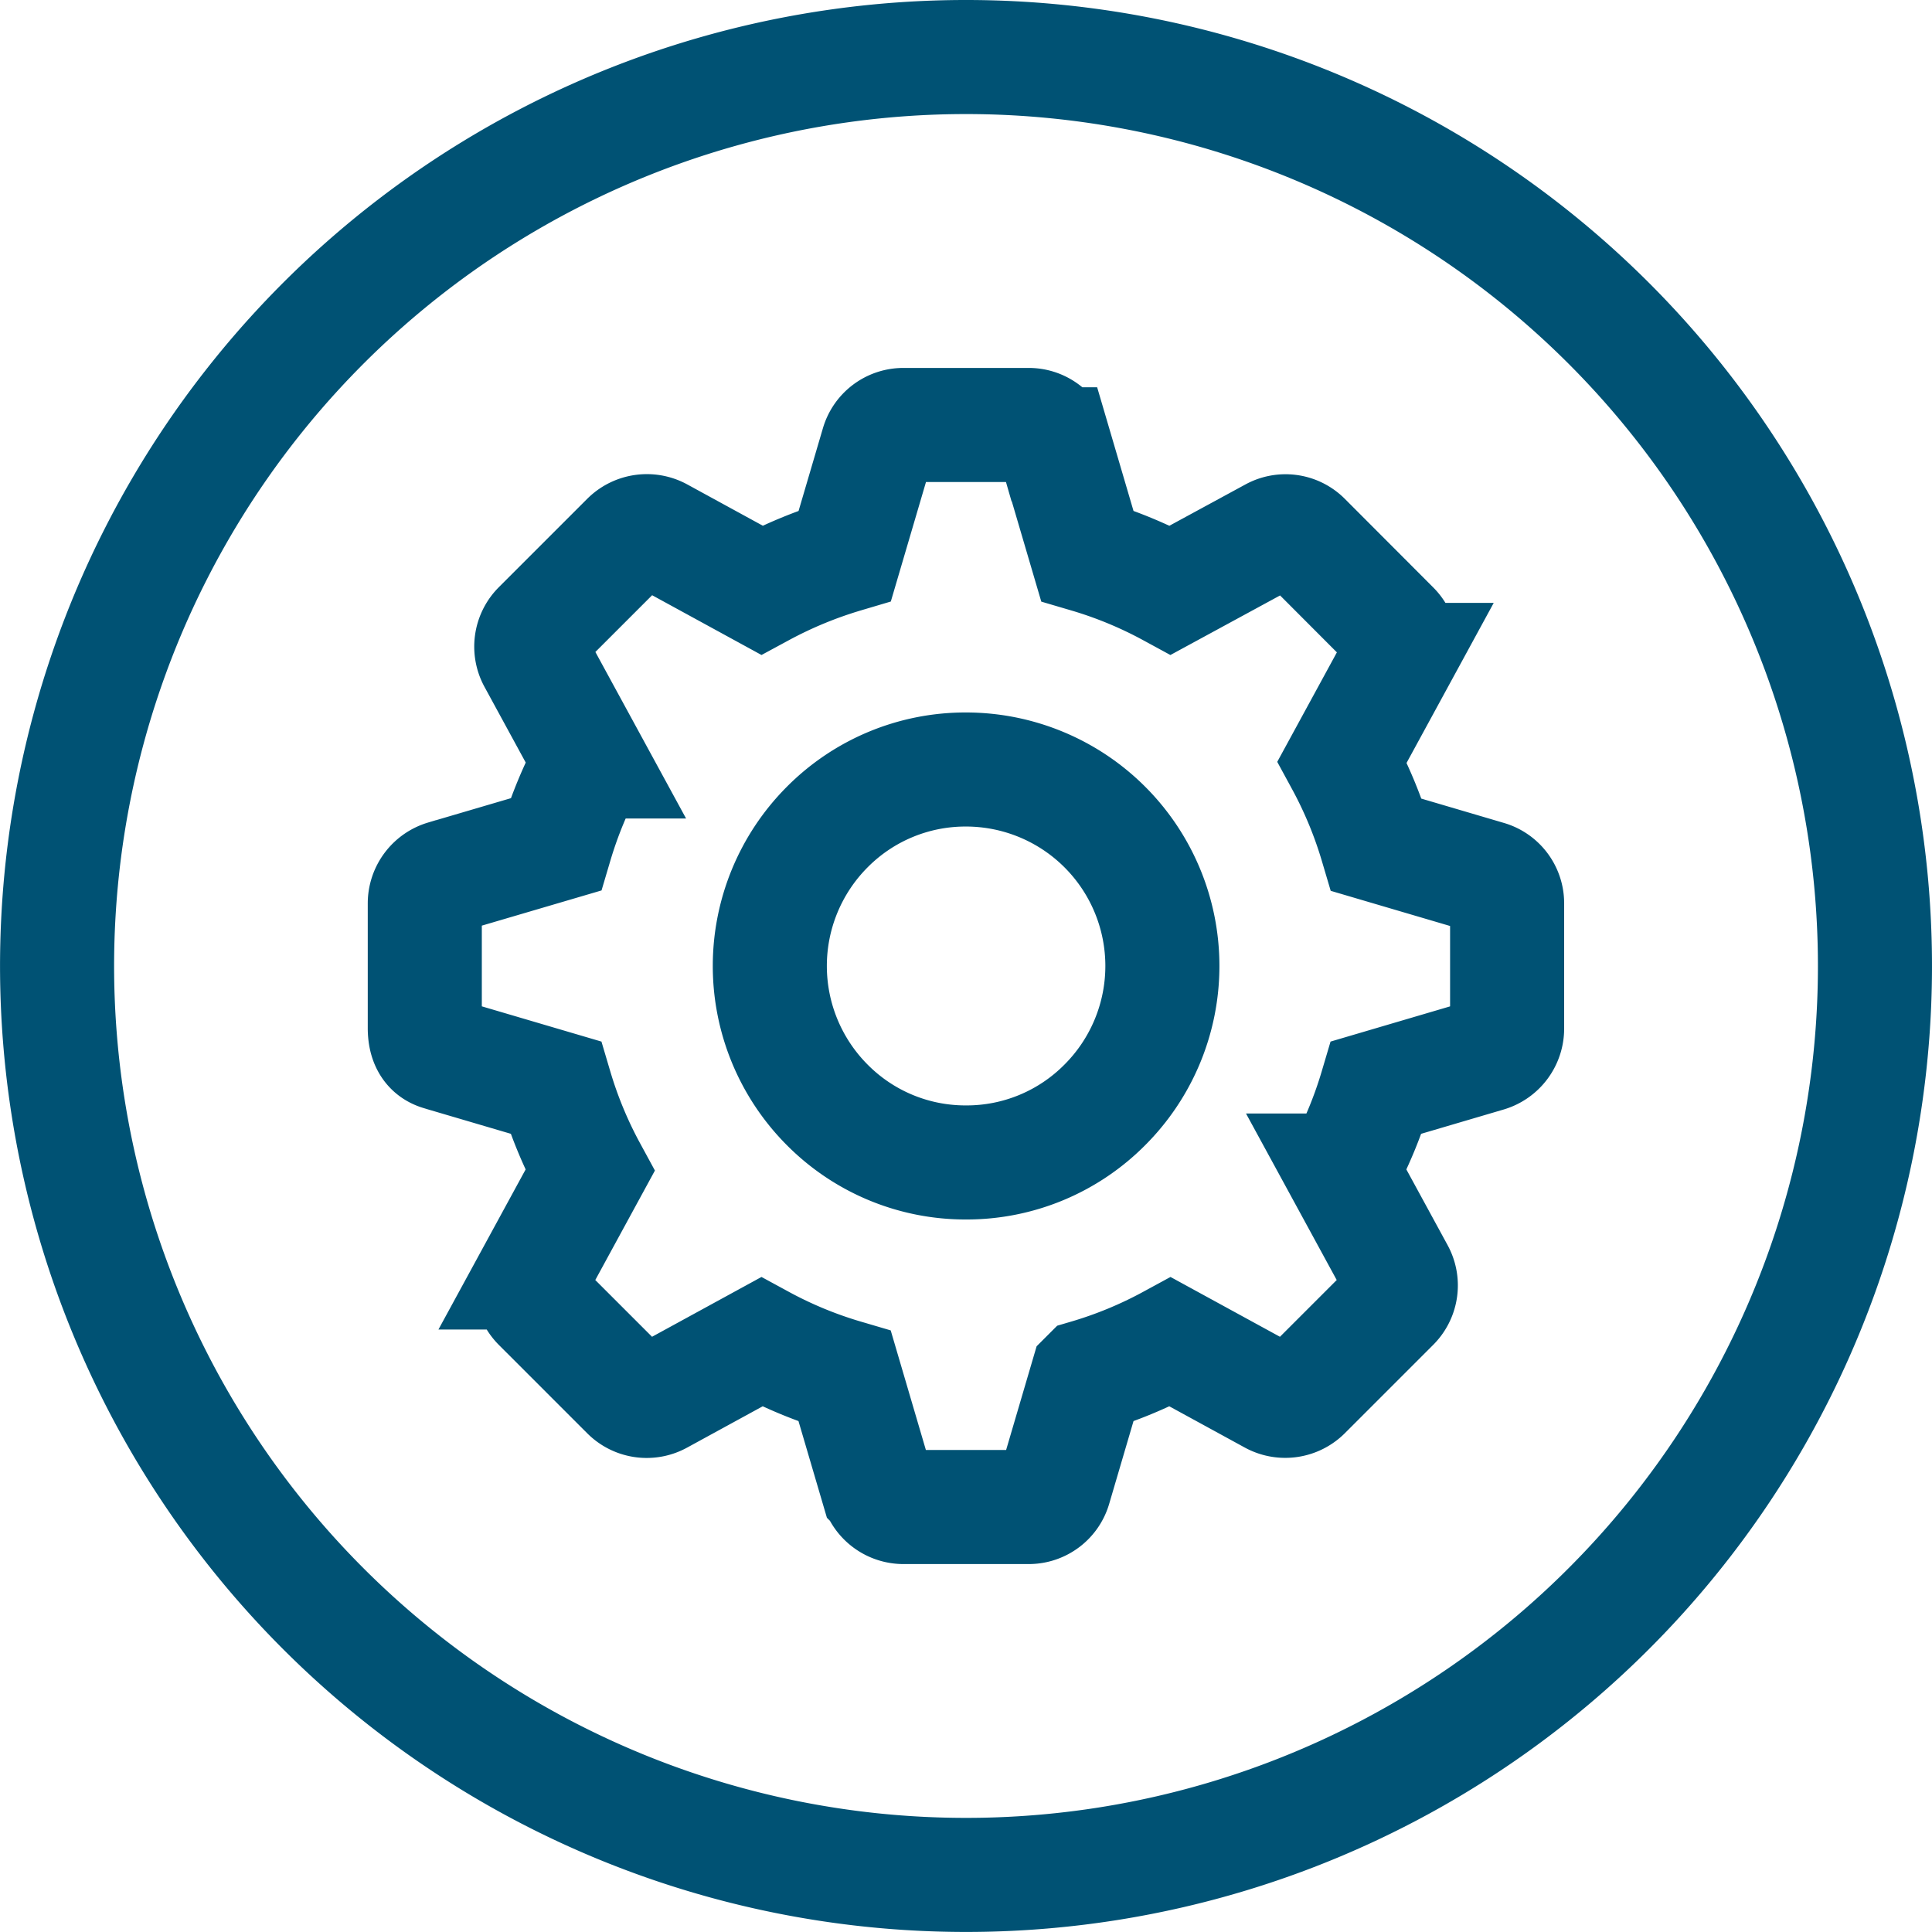
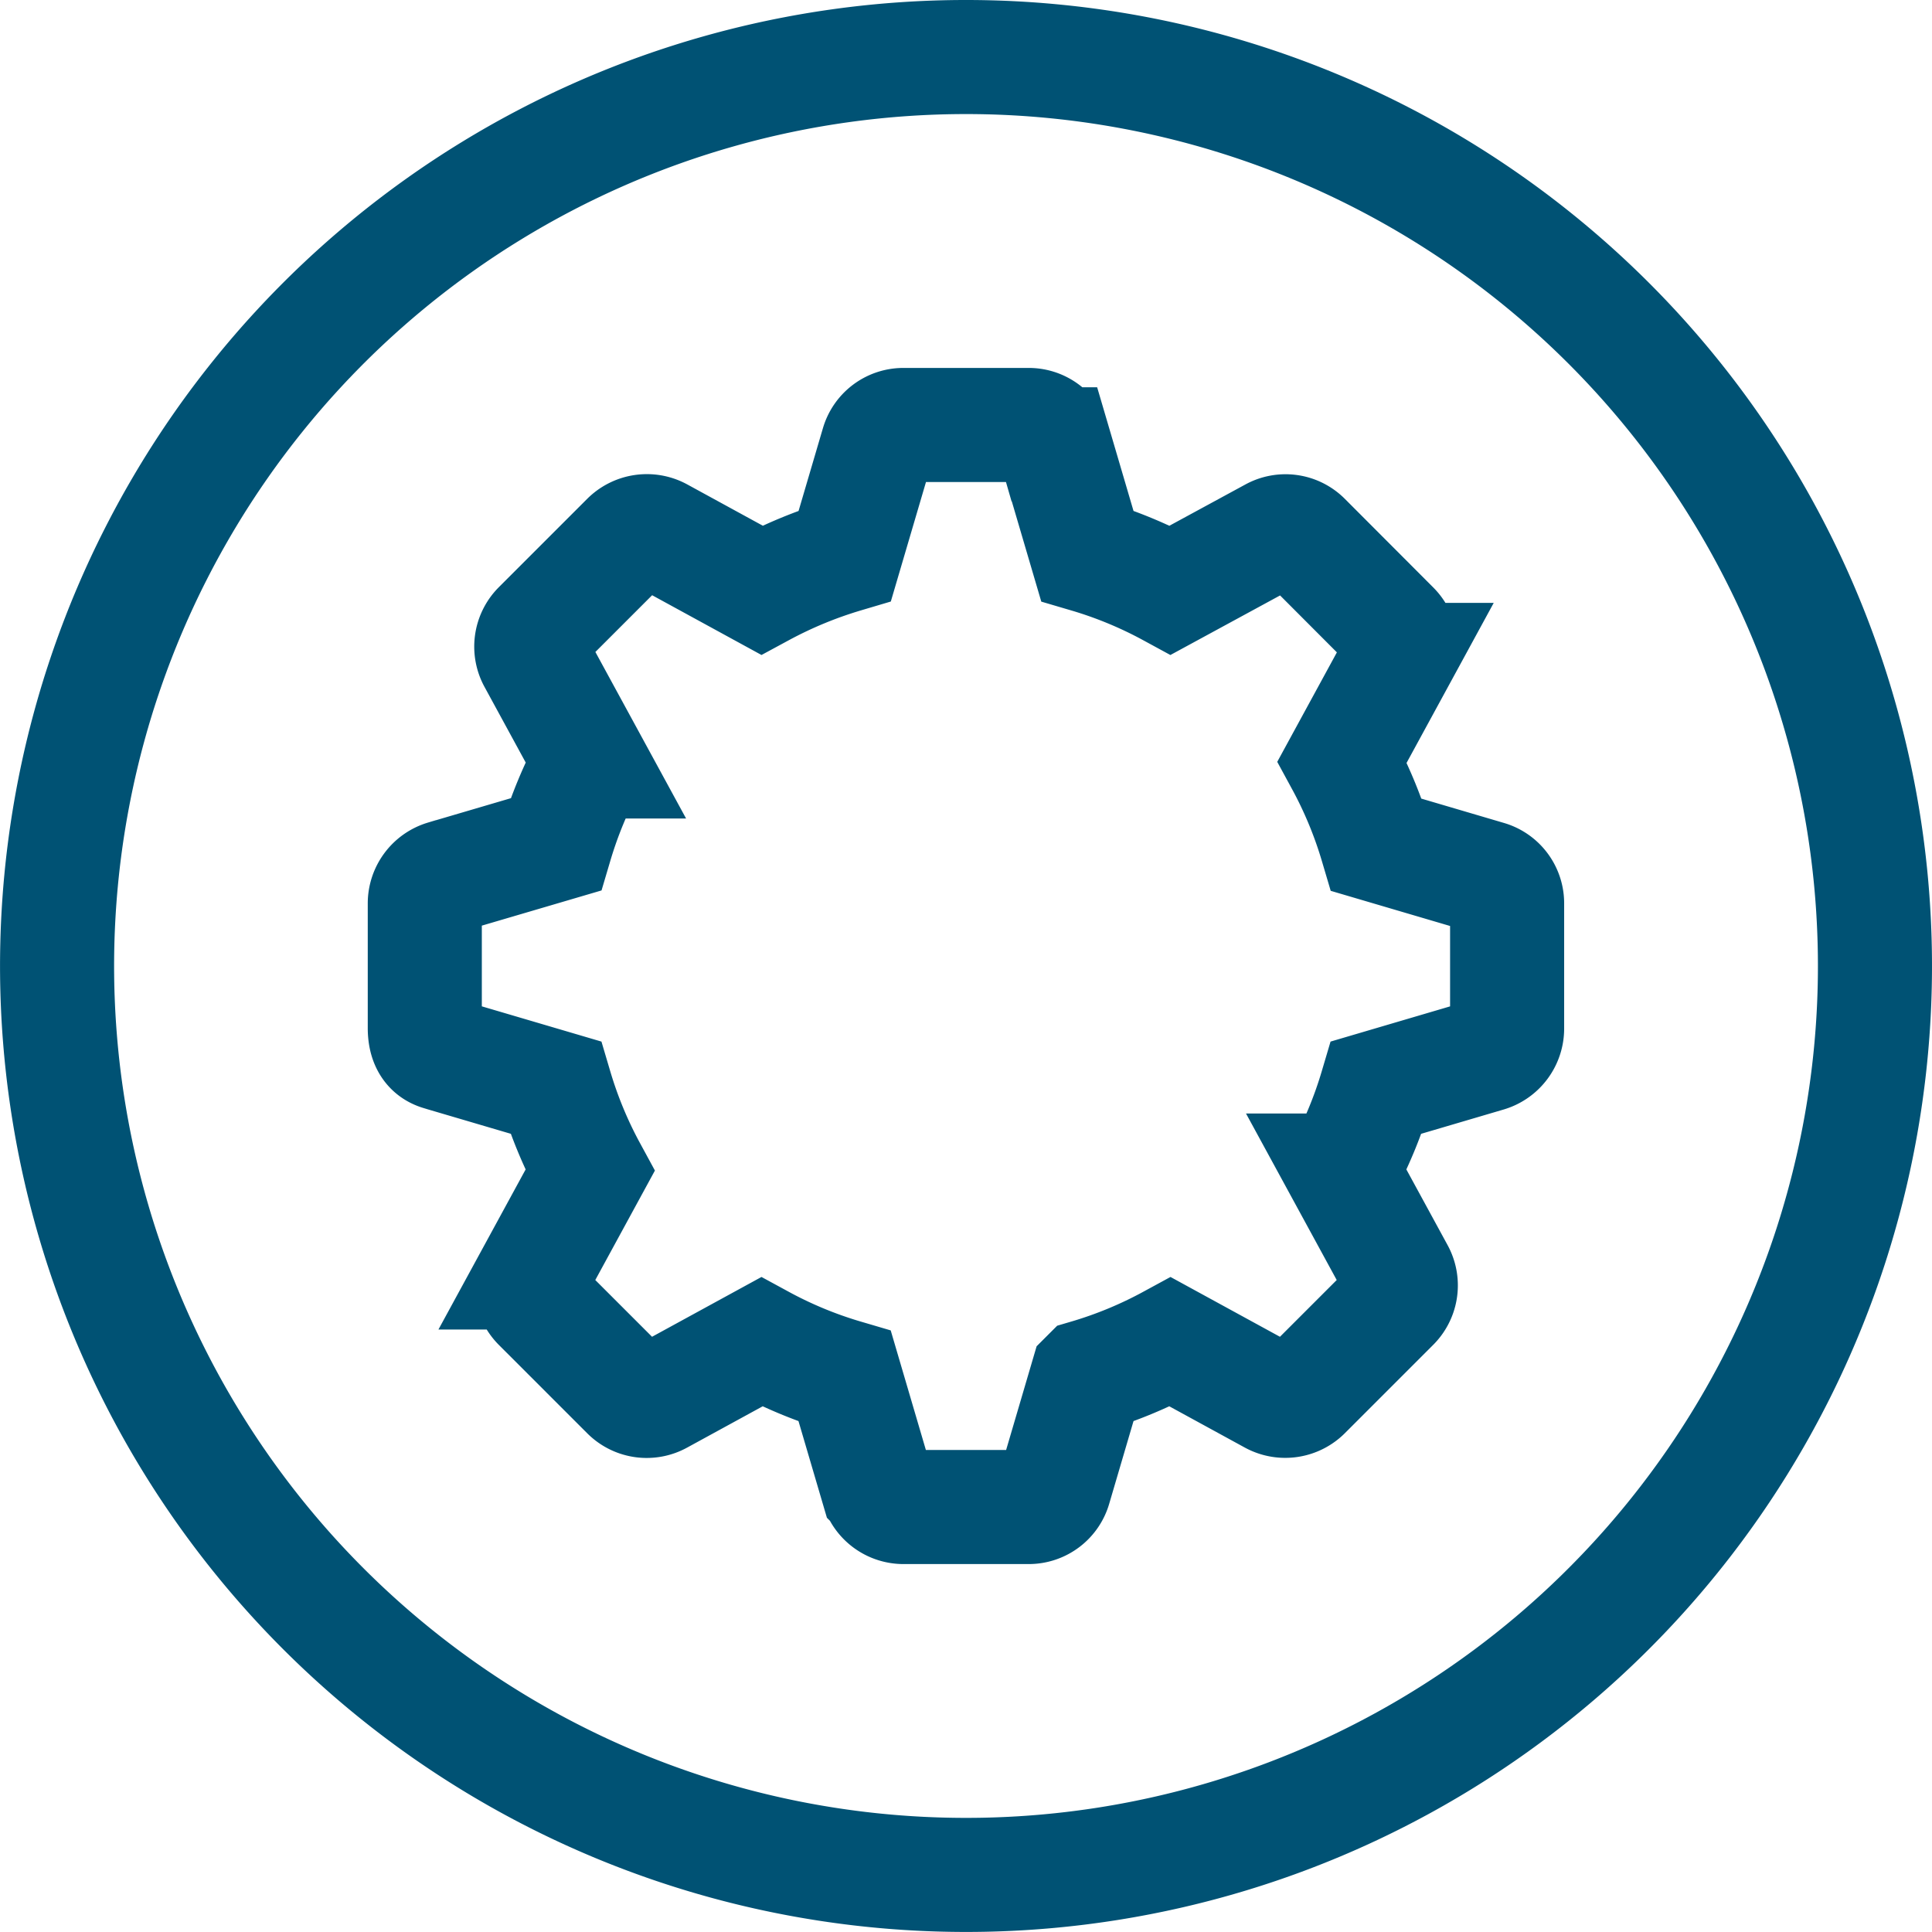
<svg xmlns="http://www.w3.org/2000/svg" width="84.686" height="84.686" viewBox="0 0 84.686 84.686">
  <g id="Grupo_21" data-name="Grupo 21" transform="translate(-4609.814 -1722.814)">
    <g id="Grupo_20" data-name="Grupo 20" transform="translate(-11.016 2.846)">
-       <path id="Trazado_61" data-name="Trazado 61" d="M240.39,112.674a8.531,8.531,0,0,0,6.085-2.524,8.611,8.611,0,0,0-6.085-14.7,8.531,8.531,0,0,0-6.085,2.524,8.624,8.624,0,0,0,0,12.175A8.531,8.531,0,0,0,240.39,112.674Z" transform="translate(4422.784 1658.248)" fill="none" stroke="#005274" stroke-miterlimit="10" stroke-width="5" />
      <path id="Trazado_62" data-name="Trazado 62" d="M137.475,28.2l4.875,1.436a18.8,18.8,0,0,0,1.508,3.638l-2.434,4.469a1.2,1.2,0,0,0,.2,1.4l3.886,3.886a1.183,1.183,0,0,0,1.4.2l4.469-2.442a18.676,18.676,0,0,0,3.647,1.508l1.436,4.883a1.188,1.188,0,0,0,1.133.846h5.49a1.173,1.173,0,0,0,1.133-.846l1.436-4.883a18.667,18.667,0,0,0,3.647-1.508l4.469,2.442a1.2,1.2,0,0,0,1.4-.2l3.886-3.886a1.185,1.185,0,0,0,.2-1.4l-2.434-4.469a18.815,18.815,0,0,0,1.508-3.638l4.875-1.436a1.2,1.2,0,0,0,.854-1.133v-5.5a1.171,1.171,0,0,0-.854-1.133L178.337,19a18.808,18.808,0,0,0-1.508-3.638l2.434-4.469a1.2,1.2,0,0,0-.2-1.4L175.178,5.6a1.173,1.173,0,0,0-1.4-.2L169.3,7.832a18.68,18.68,0,0,0-3.646-1.508l-1.436-4.883A1.171,1.171,0,0,0,163.09.594H157.6a1.173,1.173,0,0,0-1.133.846L155.03,6.323a19.085,19.085,0,0,0-3.647,1.508l-4.469-2.442a1.2,1.2,0,0,0-1.4.2l-3.886,3.886a1.185,1.185,0,0,0-.2,1.4l2.434,4.469a18.813,18.813,0,0,0-1.508,3.638l-4.883,1.436a1.2,1.2,0,0,0-.854,1.133v5.5c.007.535.176.951.678,1.094Z" transform="translate(4502.833 1738.002)" fill="none" stroke="#005274" stroke-miterlimit="10" stroke-width="5" />
    </g>
    <path id="Trazado_56" data-name="Trazado 56" d="M40.343.5A39.842,39.842,0,1,0,68.516,12.169,39.845,39.845,0,0,0,40.343.5Z" transform="translate(4611.814 1724.814)" fill="none" stroke="#005274" stroke-miterlimit="10" stroke-width="5" />
  </g>
</svg>